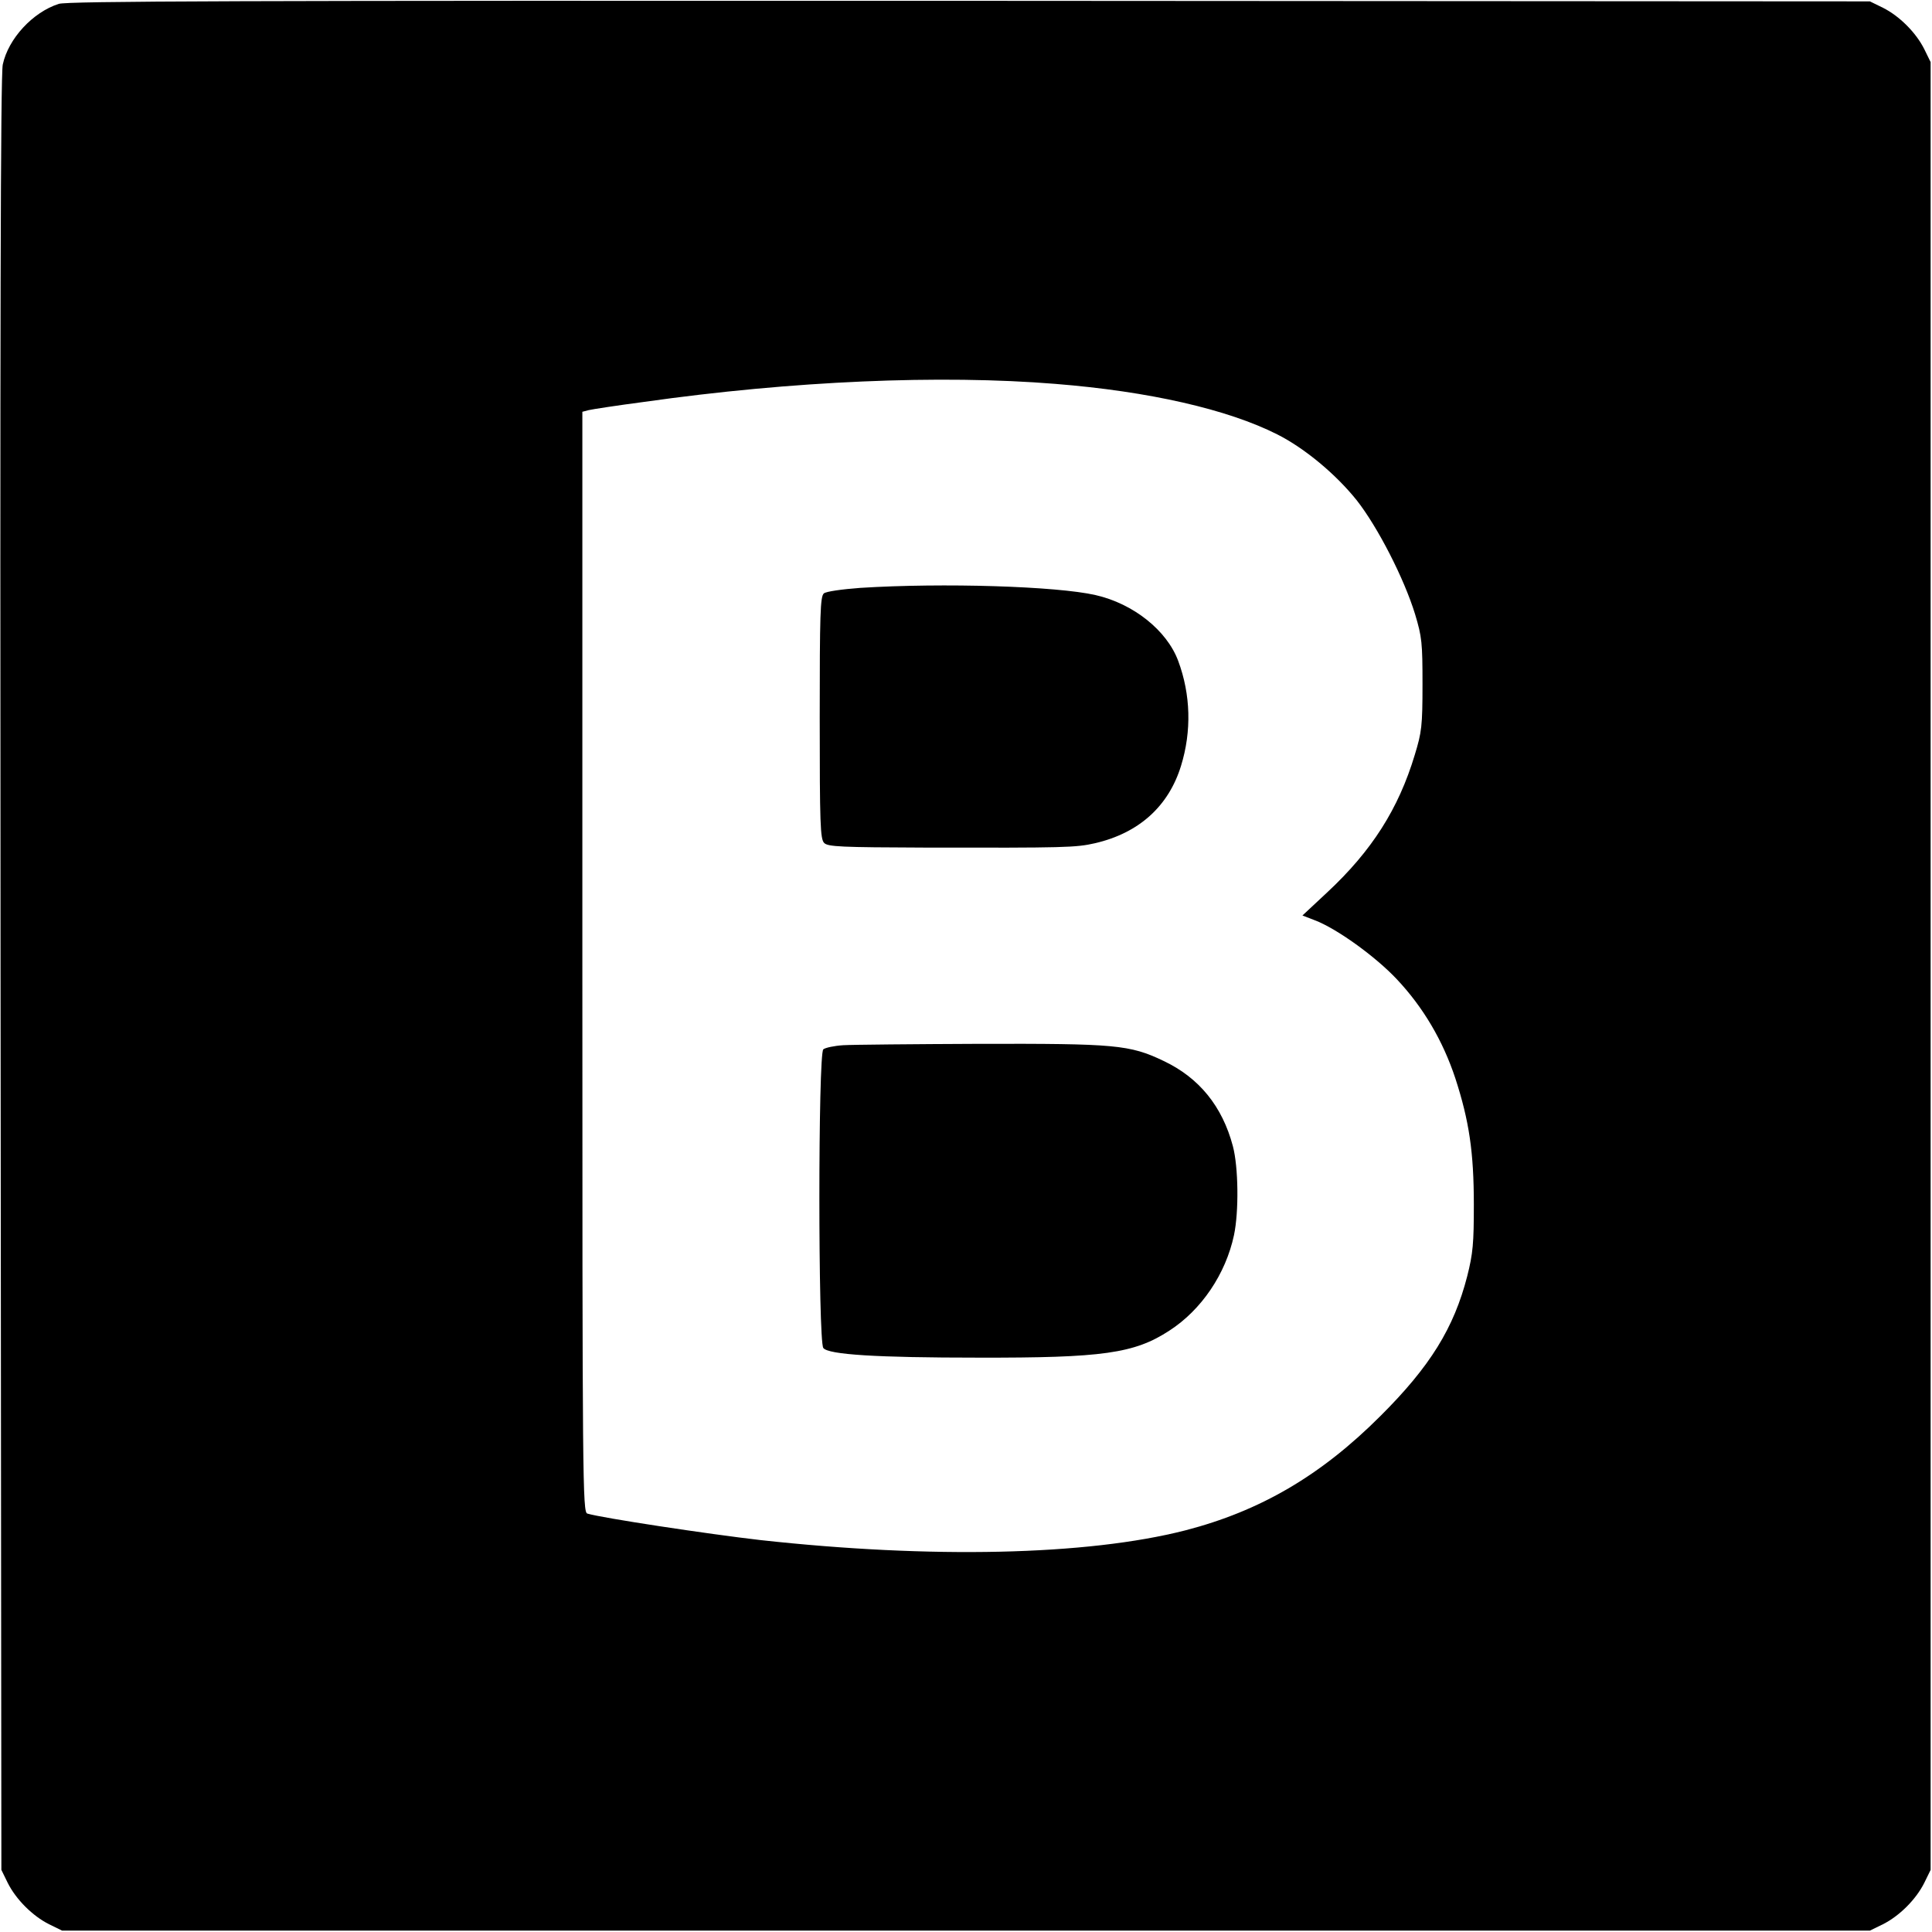
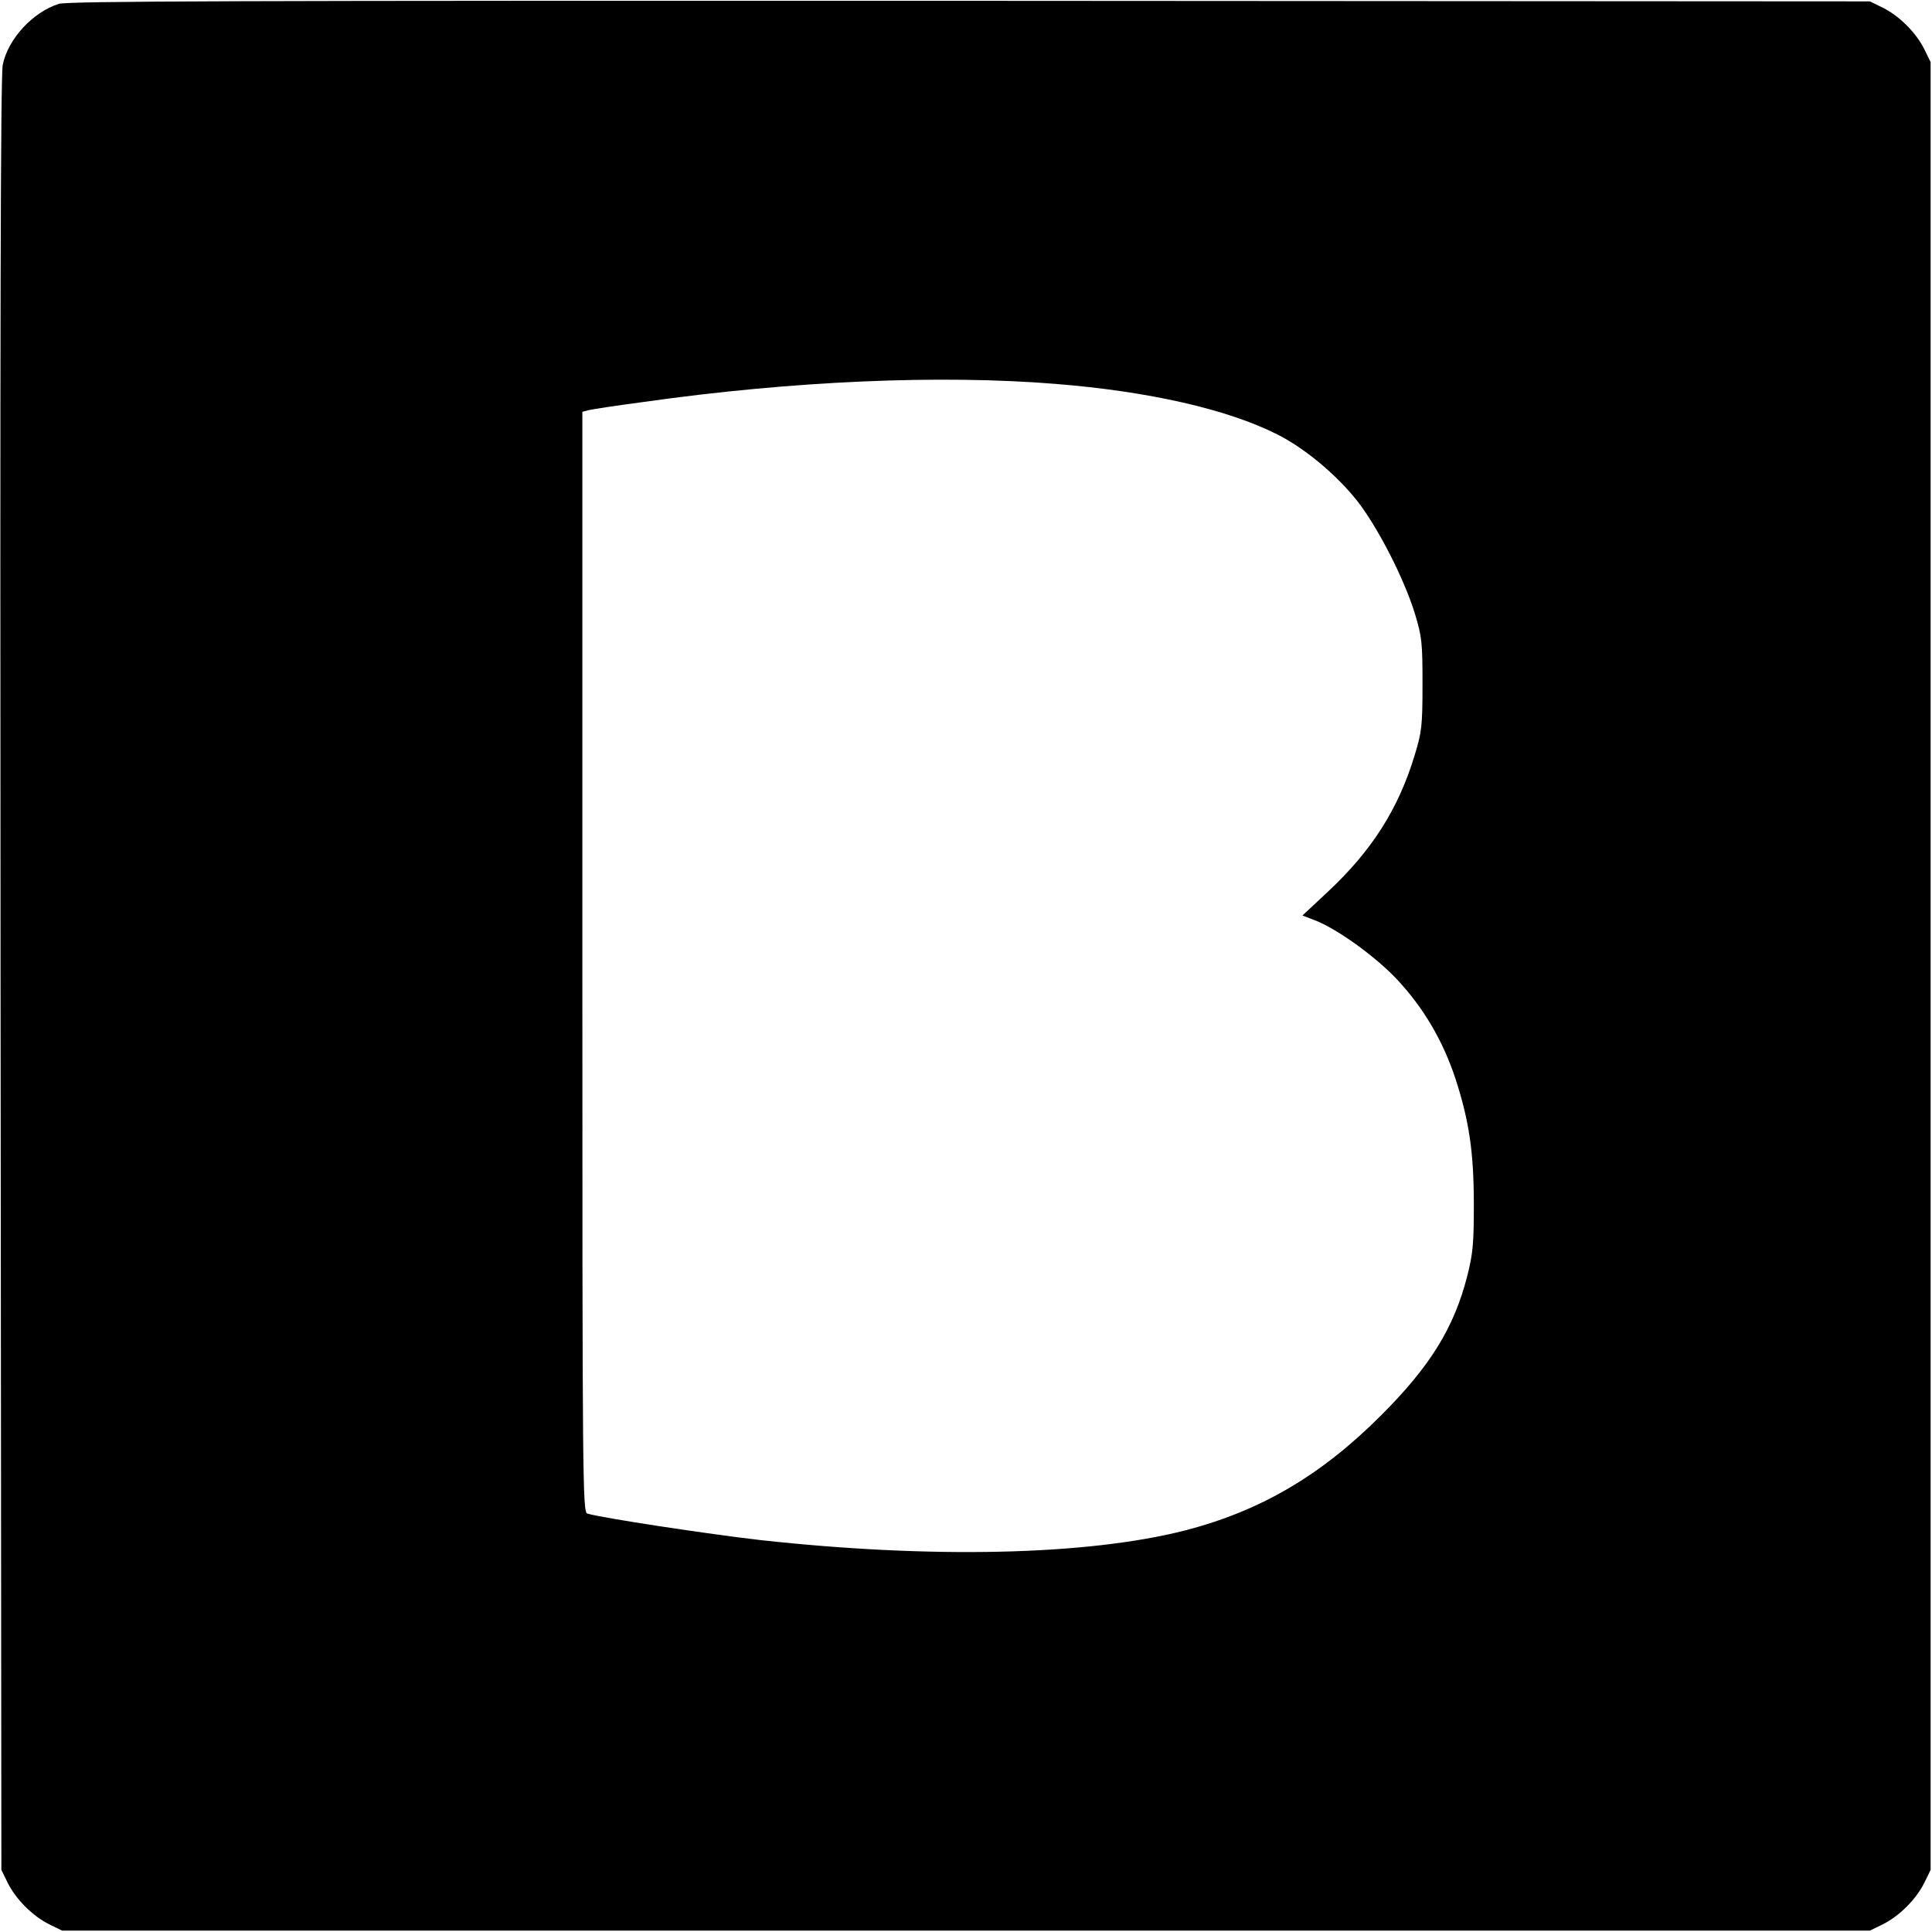
<svg xmlns="http://www.w3.org/2000/svg" version="1.0" width="700pt" height="700pt" viewBox="0 0 700 700" preserveAspectRatio="xMidYMid meet">
  <g transform="translate(0,700) scale(0.1,-0.1)" fill="#000000" stroke="none">
    <path d="M213 6986 c-94 -30 -183 -126 -203 -220 -8 -37 -10 -962 -8 -3296 l3 -3245 23 -47 c30 -60 90 -120 150 -150 l47 -23 3275 0 3275 0 47 23 c60 30 120 90 150 150 l23 47 0 3275 0 3275 -23 47 c-30 60 -90 120 -150 150 l-47 23 -3260 2 c-2674 1 -3268 -1 -3302 -11z m3612 -1377 c338 -27 623 -92 803 -183 99 -50 212 -144 288 -239 76 -97 171 -282 211 -412 25 -83 27 -104 27 -255 0 -151 -3 -173 -28 -255 -59 -196 -156 -348 -317 -498 l-90 -84 44 -17 c80 -30 221 -132 298 -214 96 -102 167 -223 212 -359 50 -154 67 -267 67 -458 0 -139 -3 -176 -24 -259 -48 -187 -134 -327 -315 -507 -216 -216 -436 -344 -707 -414 -356 -91 -921 -103 -1539 -35 -191 22 -574 80 -627 96 -17 5 -18 109 -18 1999 l0 1993 23 6 c12 3 103 17 202 30 537 76 1072 99 1490 65z" />
-     <path d="M3117 4870 c-67 -5 -124 -13 -132 -20 -13 -11 -15 -75 -15 -451 0 -384 2 -439 16 -453 13 -14 61 -16 367 -17 508 -1 545 0 615 16 159 37 266 134 311 280 39 126 35 259 -10 380 -41 111 -163 208 -300 239 -140 32 -551 45 -852 26z" />
-     <path d="M3055 3213 c-32 -2 -65 -9 -72 -15 -19 -16 -19 -1056 0 -1082 18 -24 192 -35 562 -35 450 -1 565 15 692 98 116 75 204 205 234 346 18 85 16 247 -4 322 -38 144 -122 248 -251 309 -123 59 -176 63 -666 62 -239 -1 -462 -3 -495 -5z" />
+     <path d="M3117 4870 z" />
  </g>
</svg>